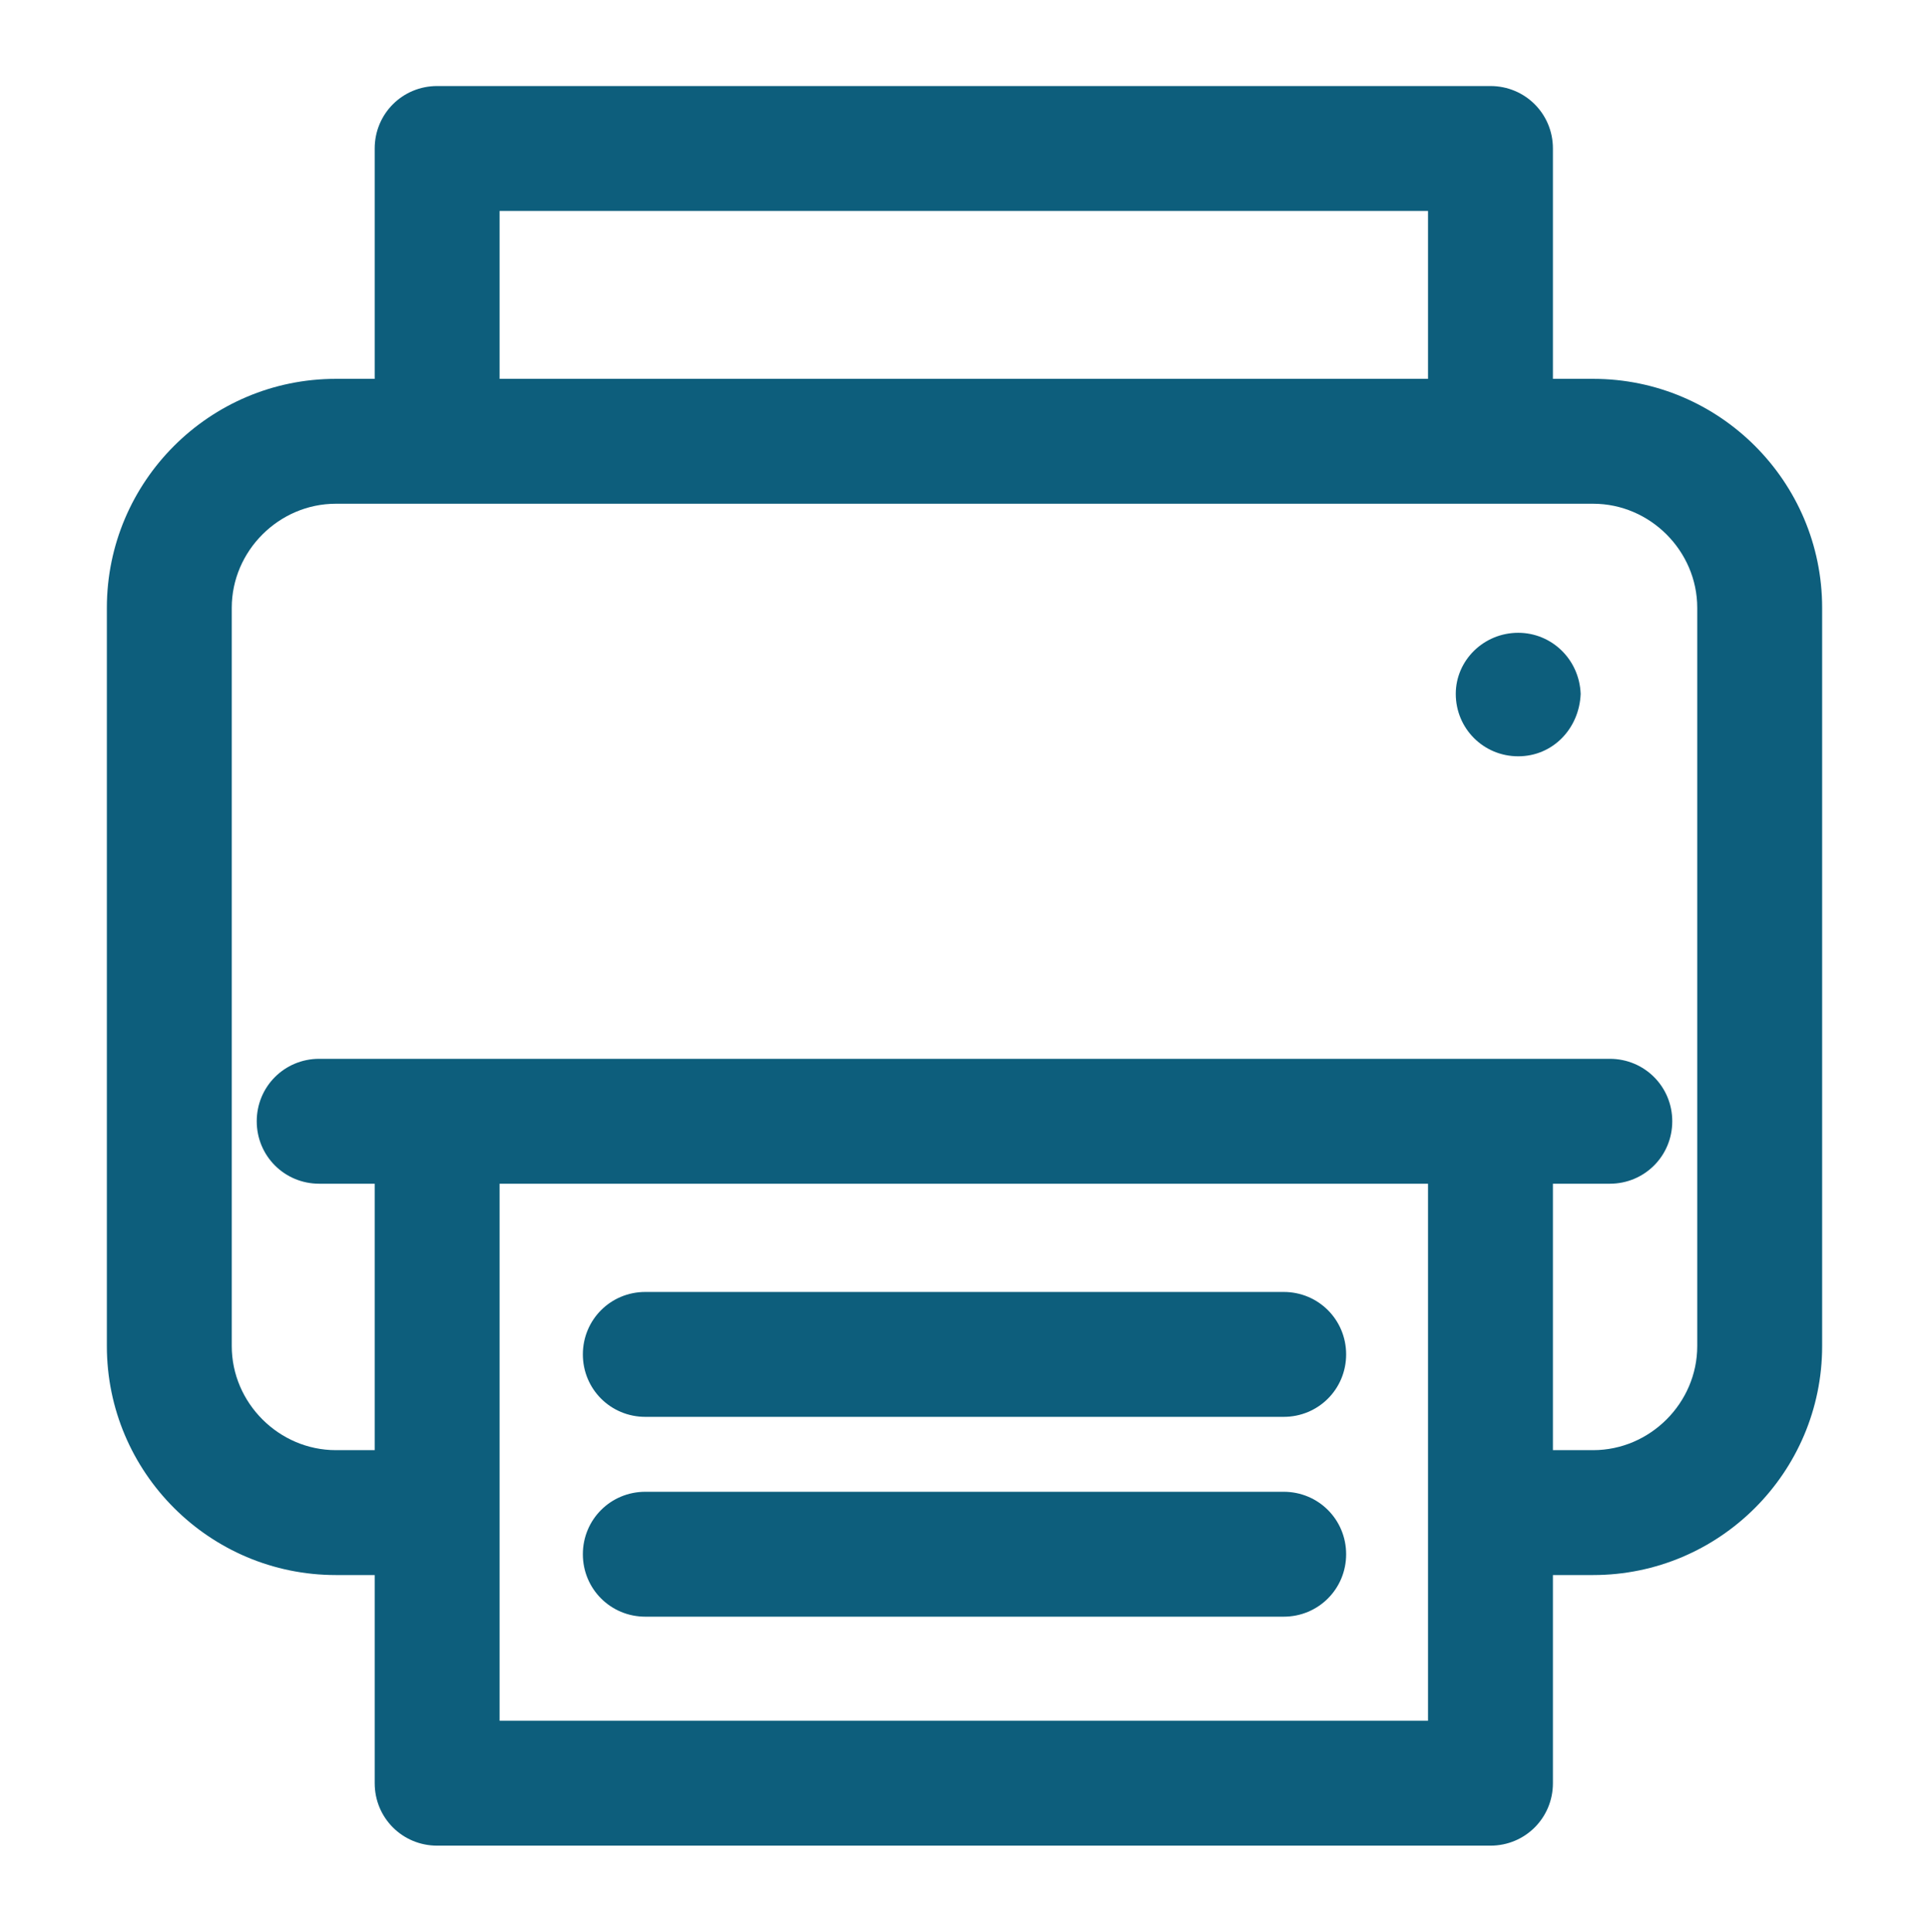
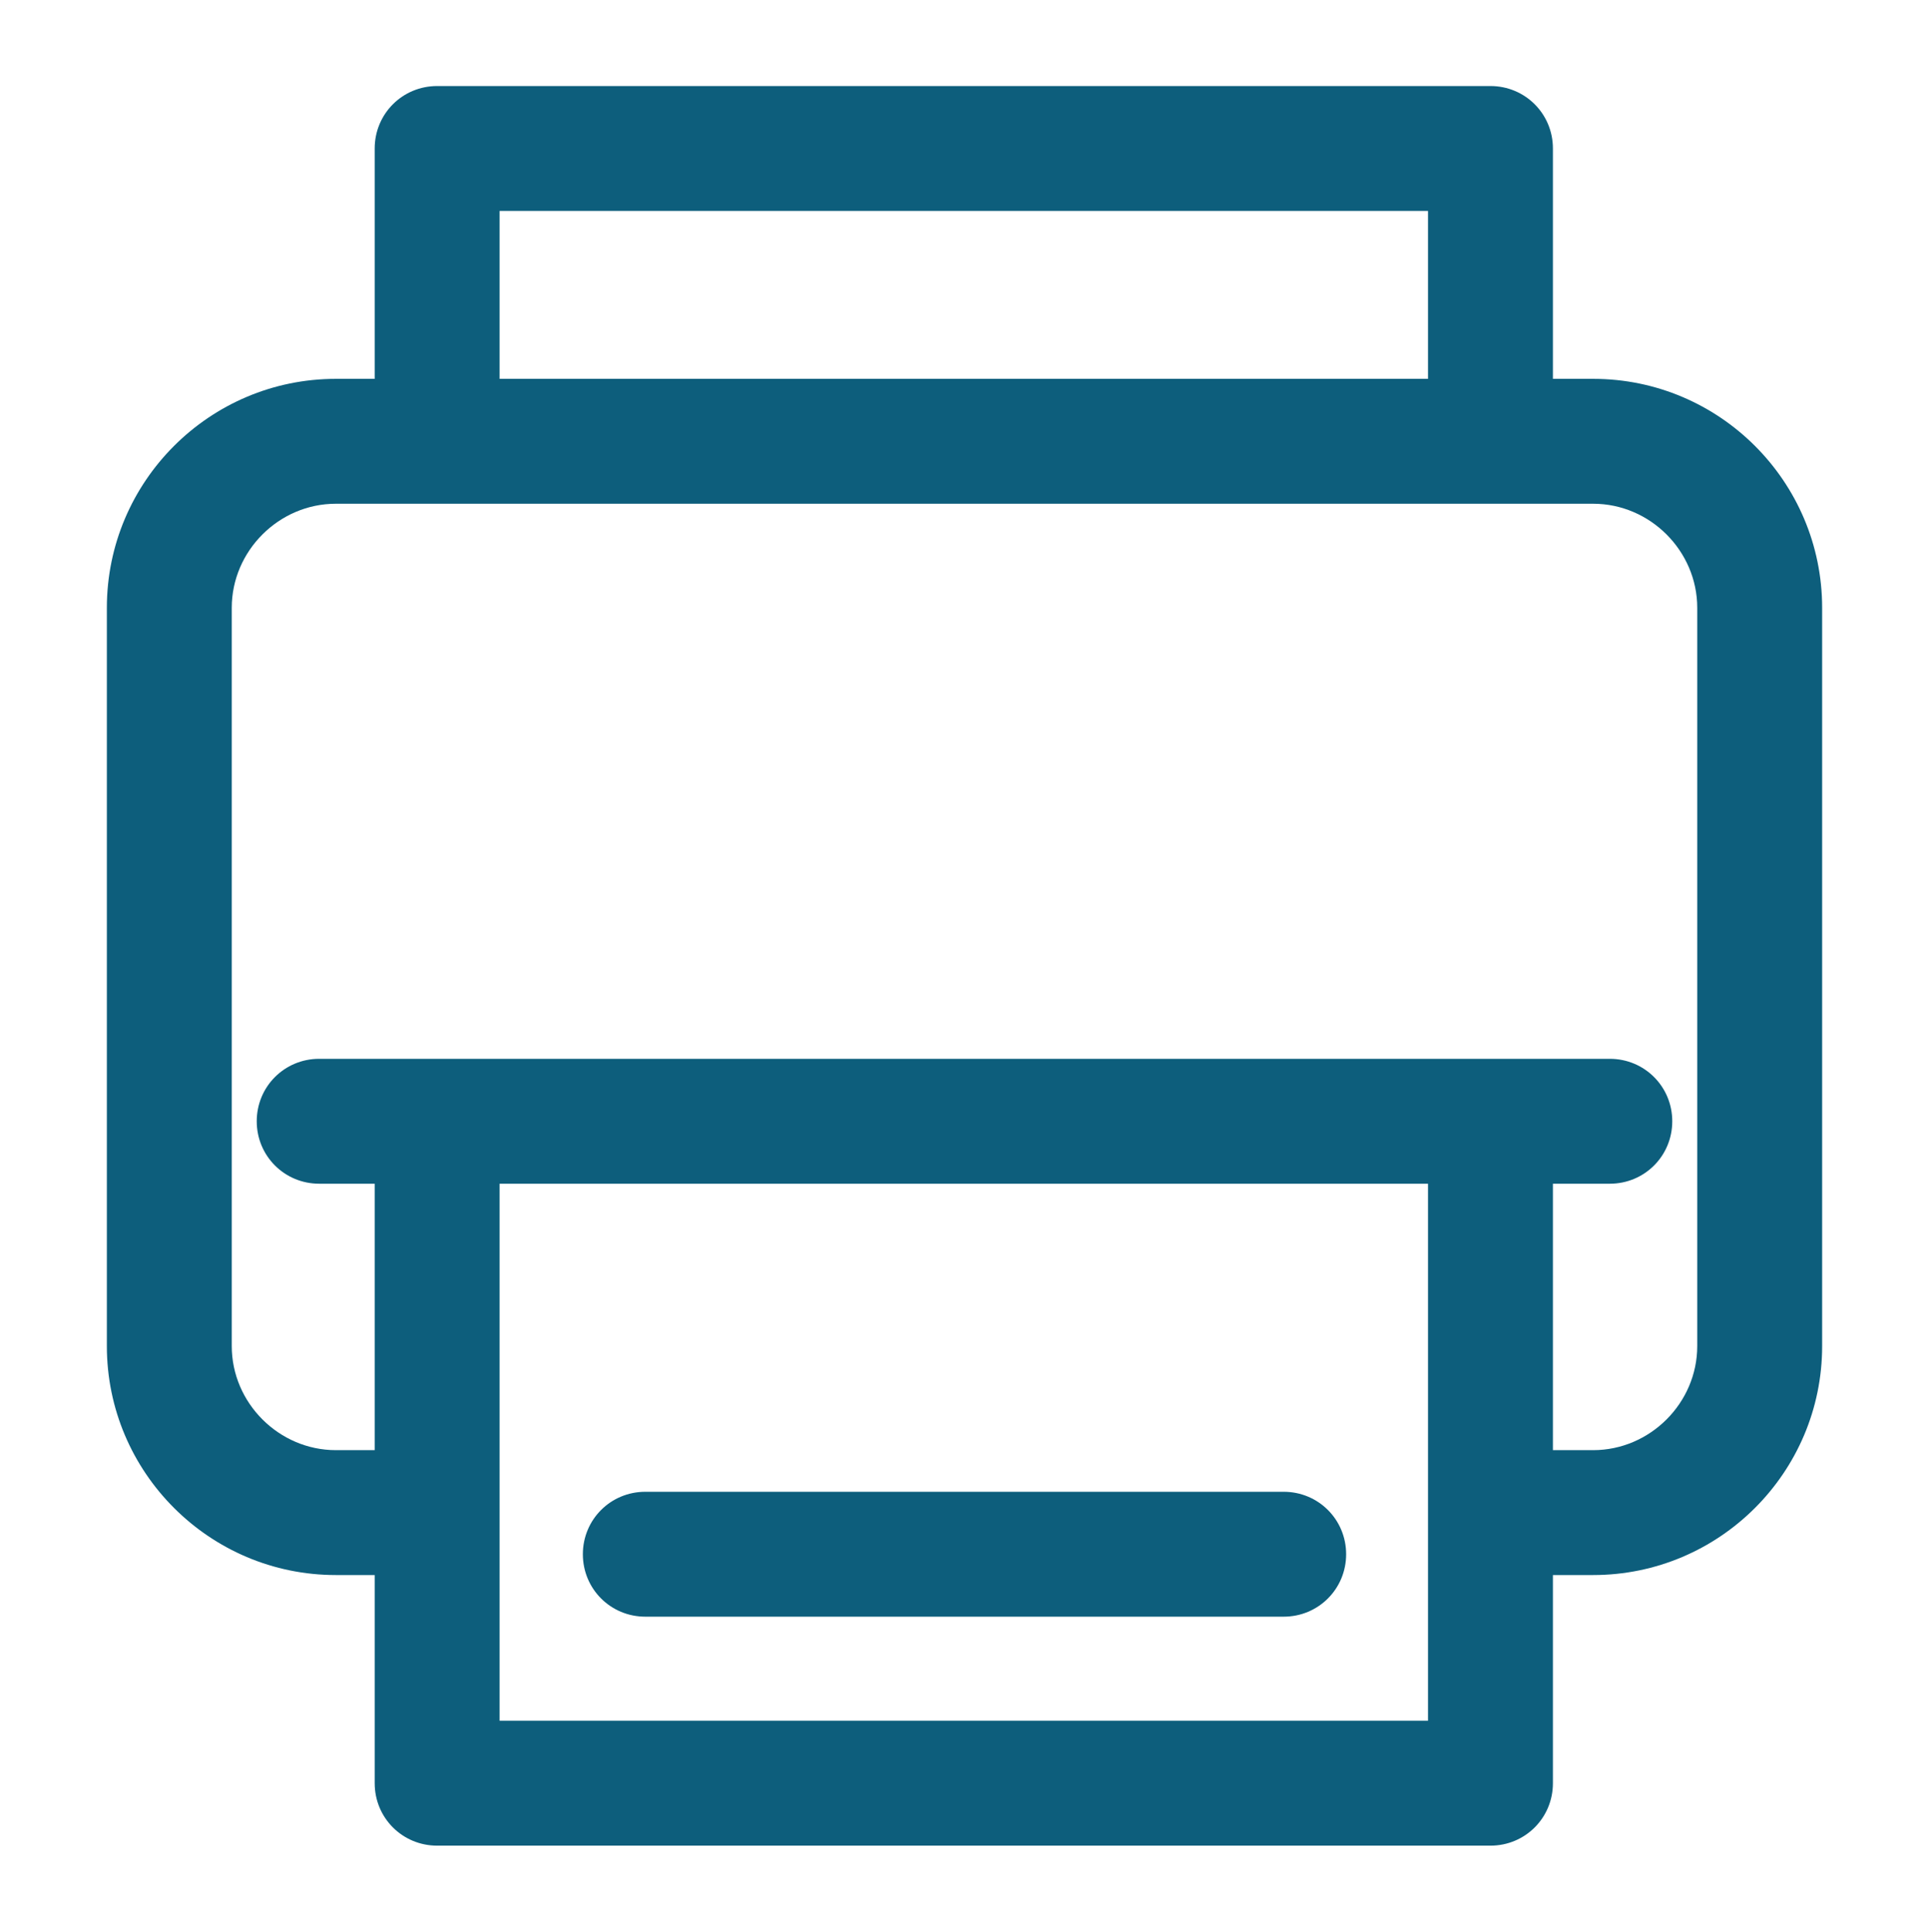
<svg xmlns="http://www.w3.org/2000/svg" version="1.1" id="Camada_1" x="0px" y="0px" viewBox="0 0 139 139.2" style="enable-background:new 0 0 139 139.2;" xml:space="preserve">
  <style type="text/css">
	.st0{fill:#0D5E7C;}
</style>
  <g>
    <path class="st0" d="M114.8,27.3h-2.9V10.7c0-2.5-2-4.5-4.5-4.5H31.5c-2.5,0-4.5,2-4.5,4.5v16.6h-2.8c-9.1,0-16.5,7.4-16.5,16.5V97   c0,9.1,7.4,16.5,16.5,16.5H27v15c0,2.5,2,4.5,4.5,4.5h75.9c2.5,0,4.5-2,4.5-4.5v-15h2.9c9.1,0,16.5-7.4,16.5-16.5V43.8   C131.3,34.7,123.9,27.3,114.8,27.3z M36,15.2h66.9v12.1H36V15.2z M102.9,124H36V85.3h66.9V124z M122.3,97c0,4.1-3.4,7.5-7.5,7.5   h-2.9V85.3h4.1c2.5,0,4.5-2,4.5-4.5s-2-4.5-4.5-4.5h-8.6H31.5H23c-2.5,0-4.5,2-4.5,4.5s2,4.5,4.5,4.5h4v19.2h-2.8   c-4.1,0-7.5-3.4-7.5-7.5V43.8c0-4.1,3.4-7.5,7.5-7.5h7.3h75.9h7.4c4.1,0,7.5,3.4,7.5,7.5V97z" />
-     <path class="st0" d="M92.5,93.1h-46c-2.5,0-4.5,2-4.5,4.5s2,4.5,4.5,4.5h46c2.5,0,4.5-2,4.5-4.5S95,93.1,92.5,93.1z" />
    <path class="st0" d="M92.5,107.5h-46c-2.5,0-4.5,2-4.5,4.5s2,4.5,4.5,4.5h46c2.5,0,4.5-2,4.5-4.5S95,107.5,92.5,107.5z" />
-     <path class="st0" d="M109.4,45.6c-2.5,0-4.5,2-4.5,4.4c0,2.5,2,4.5,4.5,4.5s4.4-2,4.5-4.5C113.8,47.5,111.8,45.6,109.4,45.6z" />
  </g>
</svg>